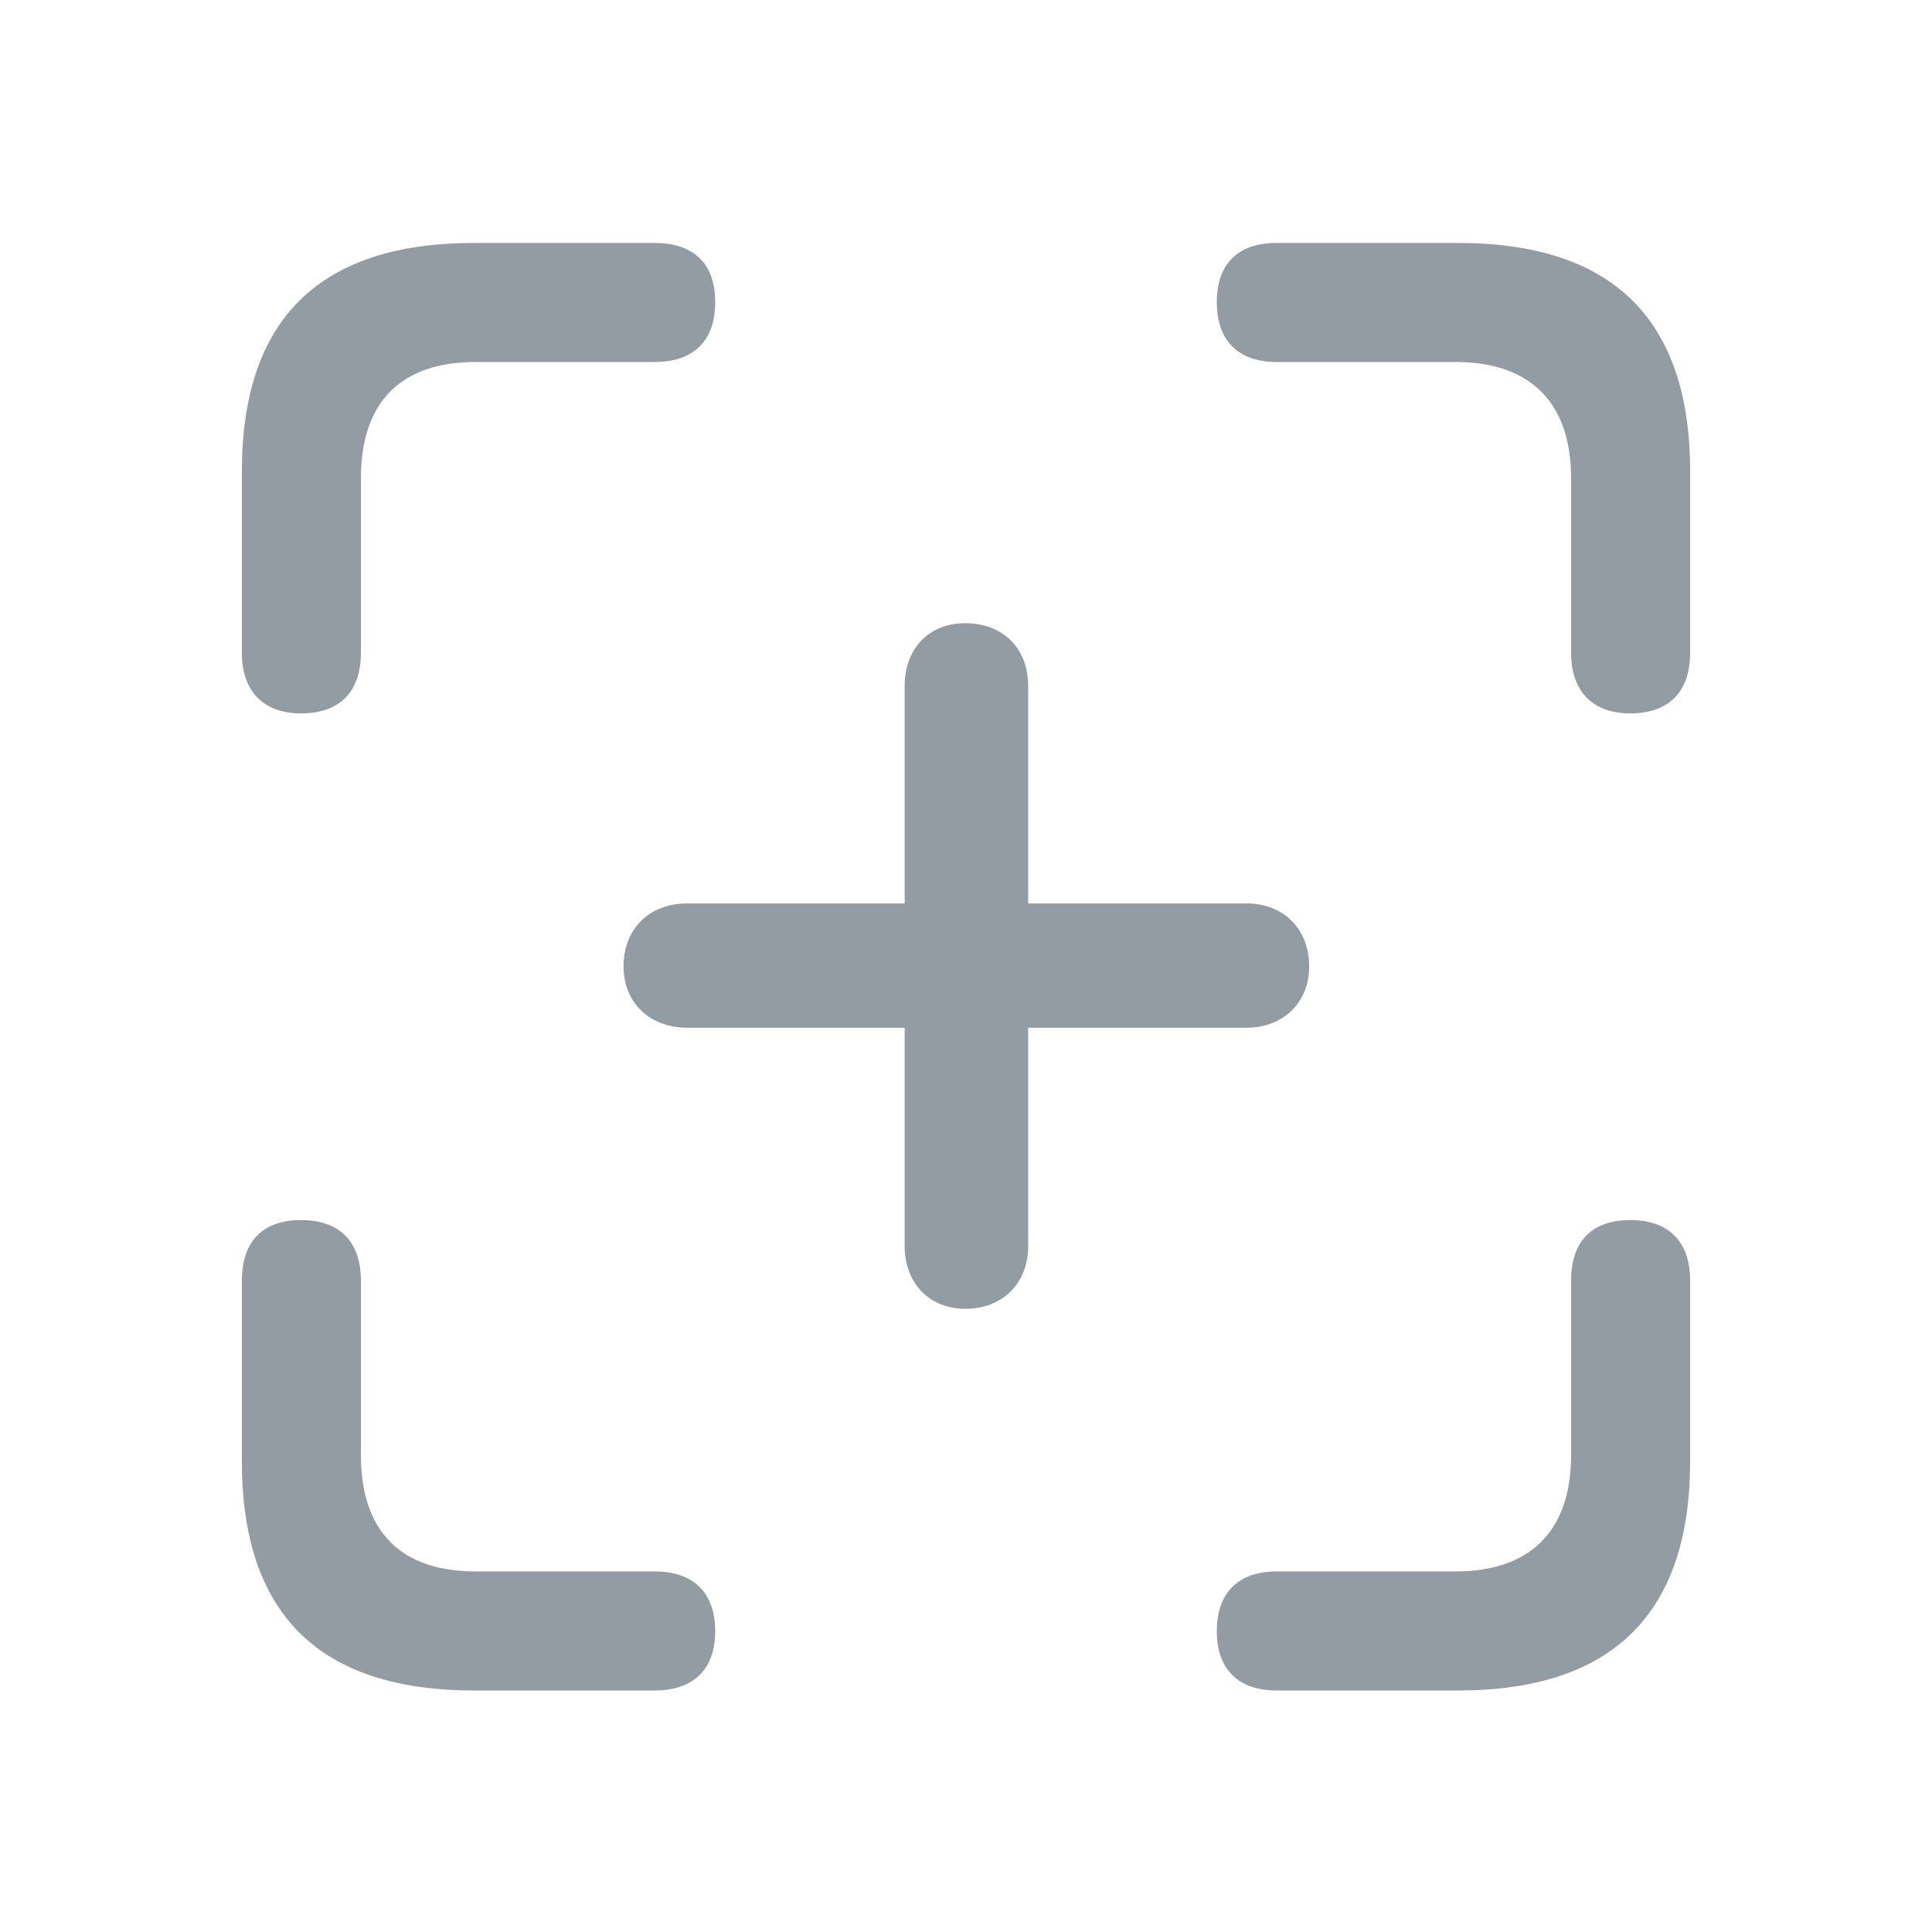
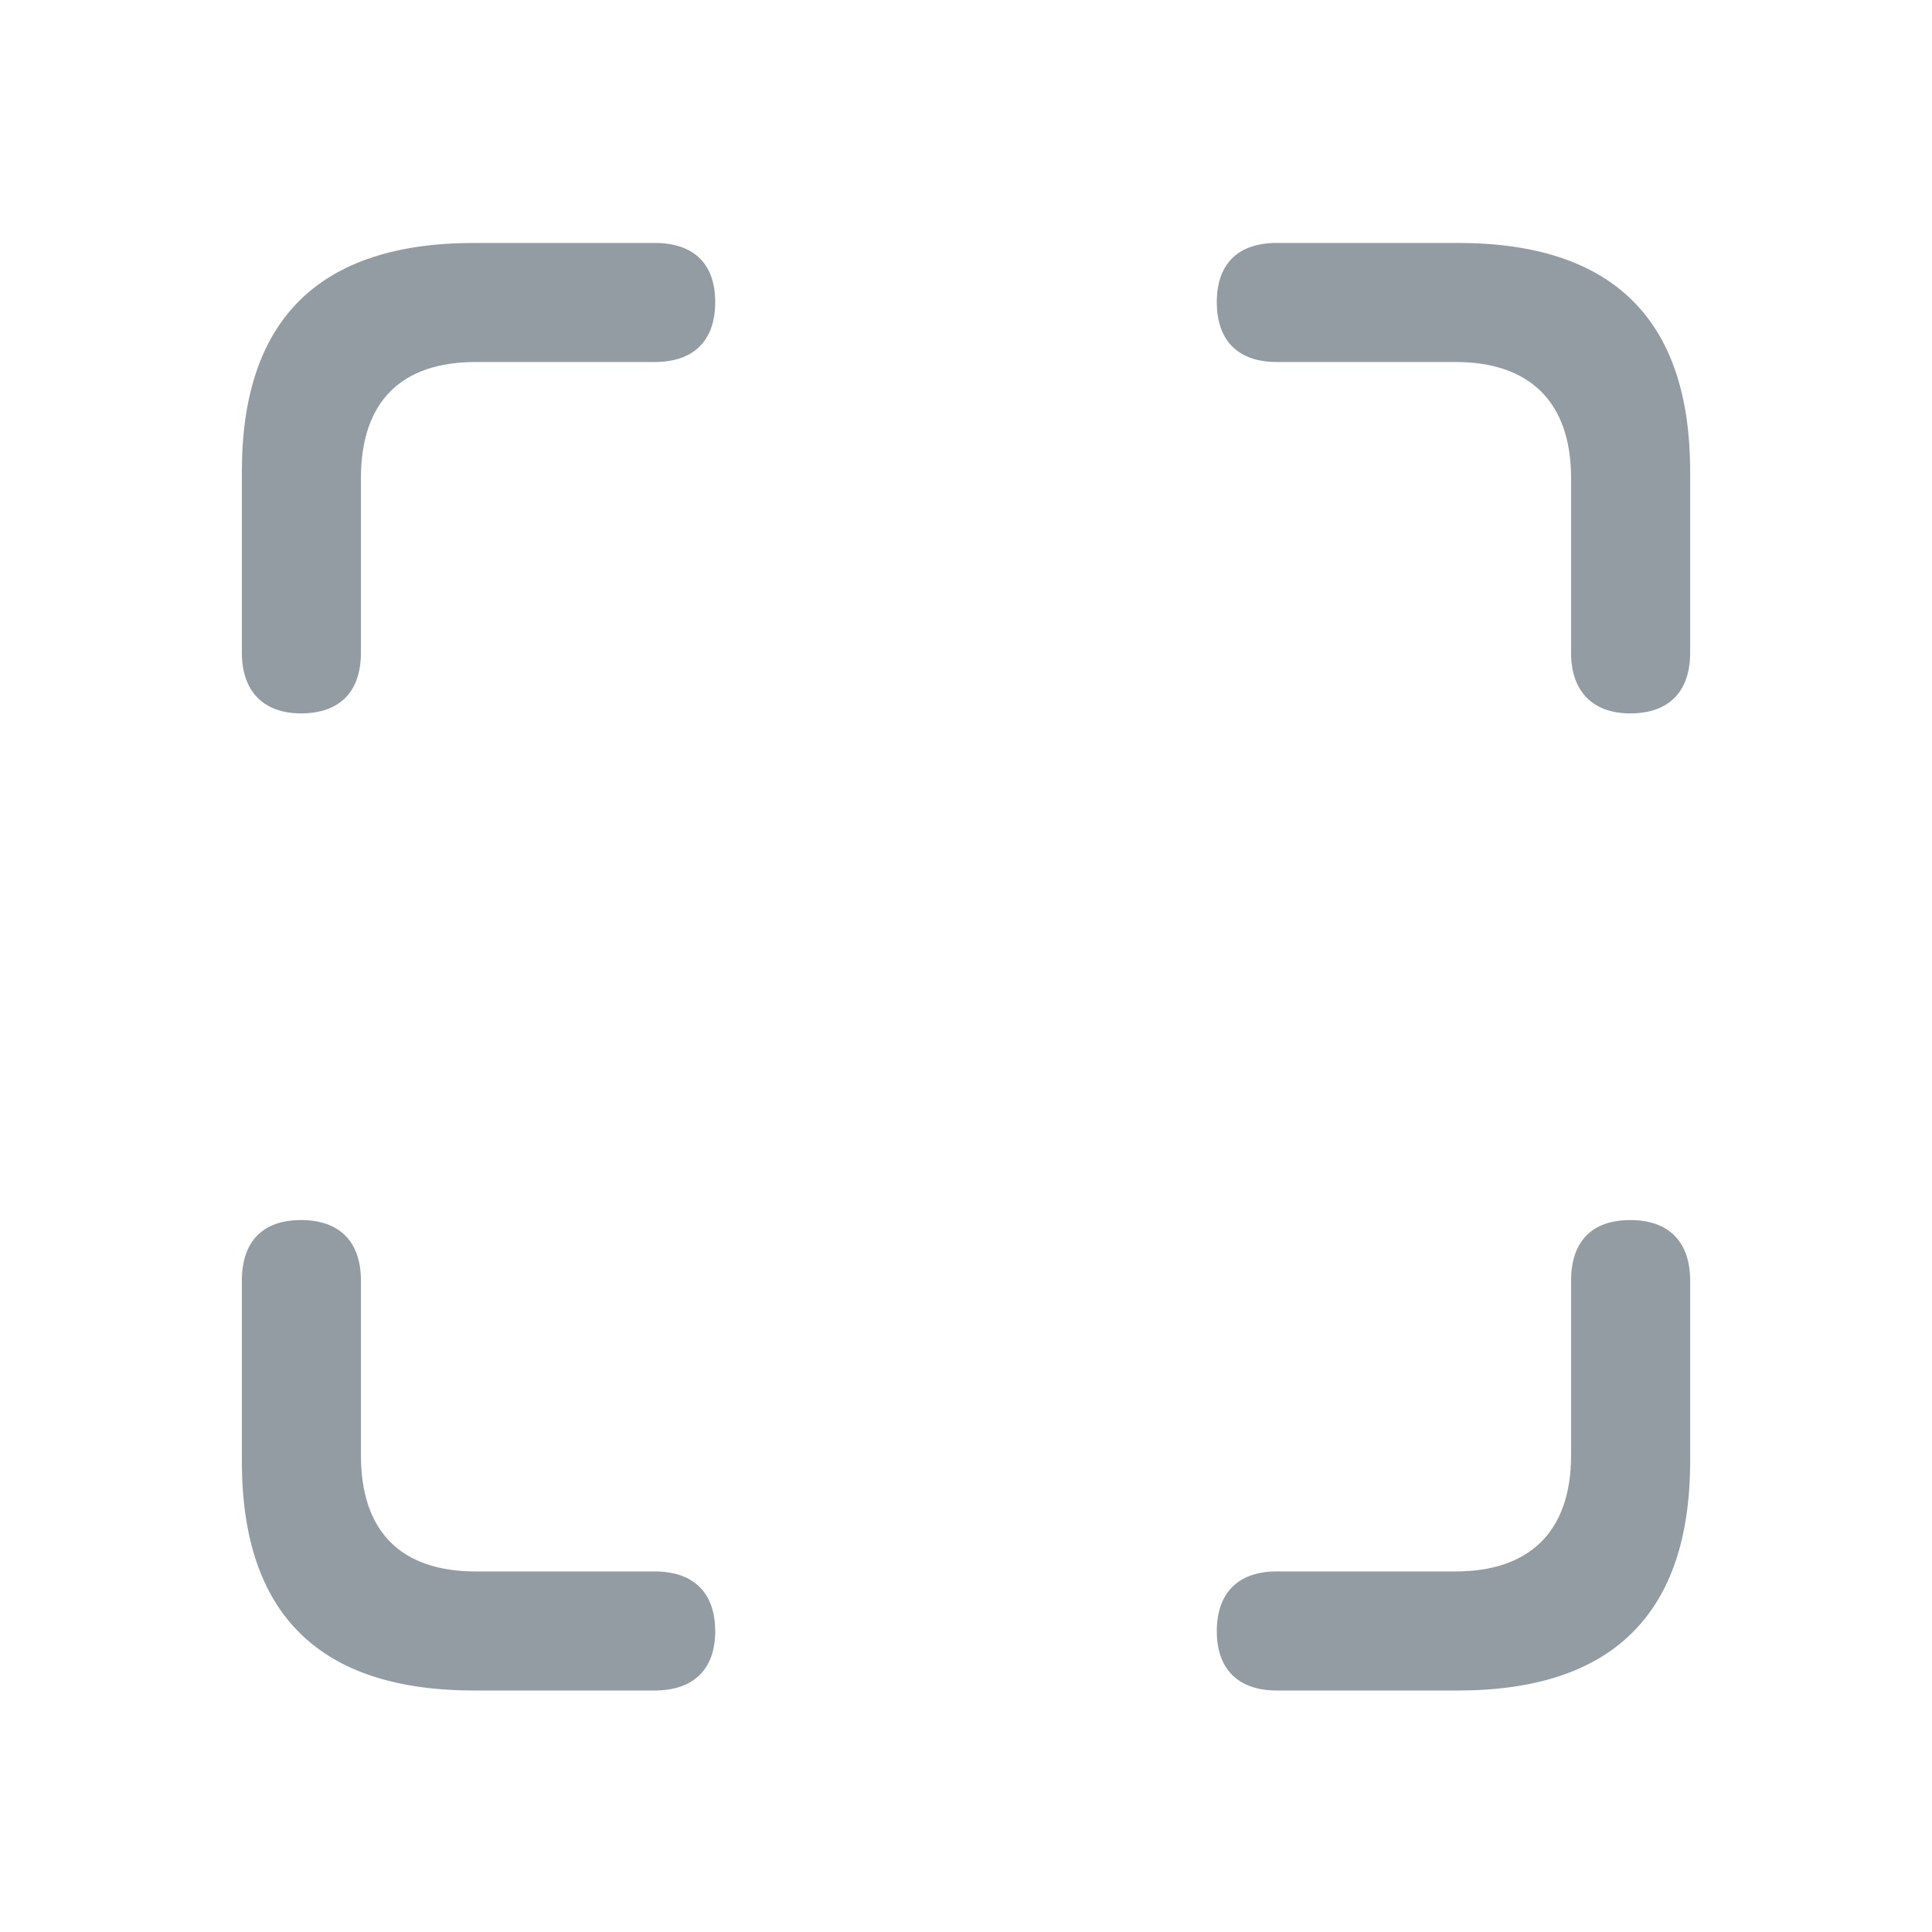
<svg xmlns="http://www.w3.org/2000/svg" width="16" height="16" viewBox="0 0 16 16" fill="none">
  <path d="M2.493 5.908C2.818 5.908 2.989 5.724 2.989 5.406V3.96C2.989 3.323 3.326 2.998 3.939 2.998H5.421C5.746 2.998 5.923 2.821 5.923 2.502C5.923 2.184 5.746 2.012 5.421 2.012H3.927C2.646 2.012 2.003 2.643 2.003 3.905V5.406C2.003 5.724 2.181 5.908 2.493 5.908ZM13.501 5.908C13.825 5.908 13.997 5.724 13.997 5.406V3.905C13.997 2.643 13.354 2.012 12.074 2.012H10.573C10.254 2.012 10.077 2.184 10.077 2.502C10.077 2.821 10.254 2.998 10.573 2.998H12.055C12.662 2.998 13.011 3.323 13.011 3.96V5.406C13.011 5.724 13.188 5.908 13.501 5.908ZM3.927 14H5.421C5.746 14 5.923 13.822 5.923 13.51C5.923 13.191 5.746 13.014 5.421 13.014H3.939C3.326 13.014 2.989 12.689 2.989 12.052V10.606C2.989 10.282 2.812 10.104 2.493 10.104C2.175 10.104 2.003 10.282 2.003 10.606V12.101C2.003 13.369 2.646 14 3.927 14ZM10.573 14H12.074C13.354 14 13.997 13.363 13.997 12.101V10.606C13.997 10.282 13.819 10.104 13.501 10.104C13.182 10.104 13.011 10.282 13.011 10.606V12.052C13.011 12.689 12.662 13.014 12.055 13.014H10.573C10.254 13.014 10.077 13.191 10.077 13.51C10.077 13.822 10.254 14 10.573 14Z" fill="#939CA3" />
-   <path d="M5.164 8.003C5.164 8.303 5.378 8.511 5.691 8.511H7.492V10.319C7.492 10.625 7.694 10.839 7.994 10.839C8.306 10.839 8.515 10.625 8.515 10.319V8.511H10.322C10.628 8.511 10.842 8.303 10.842 8.003C10.842 7.697 10.634 7.482 10.322 7.482H8.515V5.681C8.515 5.369 8.306 5.161 7.994 5.161C7.694 5.161 7.492 5.369 7.492 5.681V7.482H5.691C5.372 7.482 5.164 7.697 5.164 8.003Z" fill="#939CA3" />
</svg>